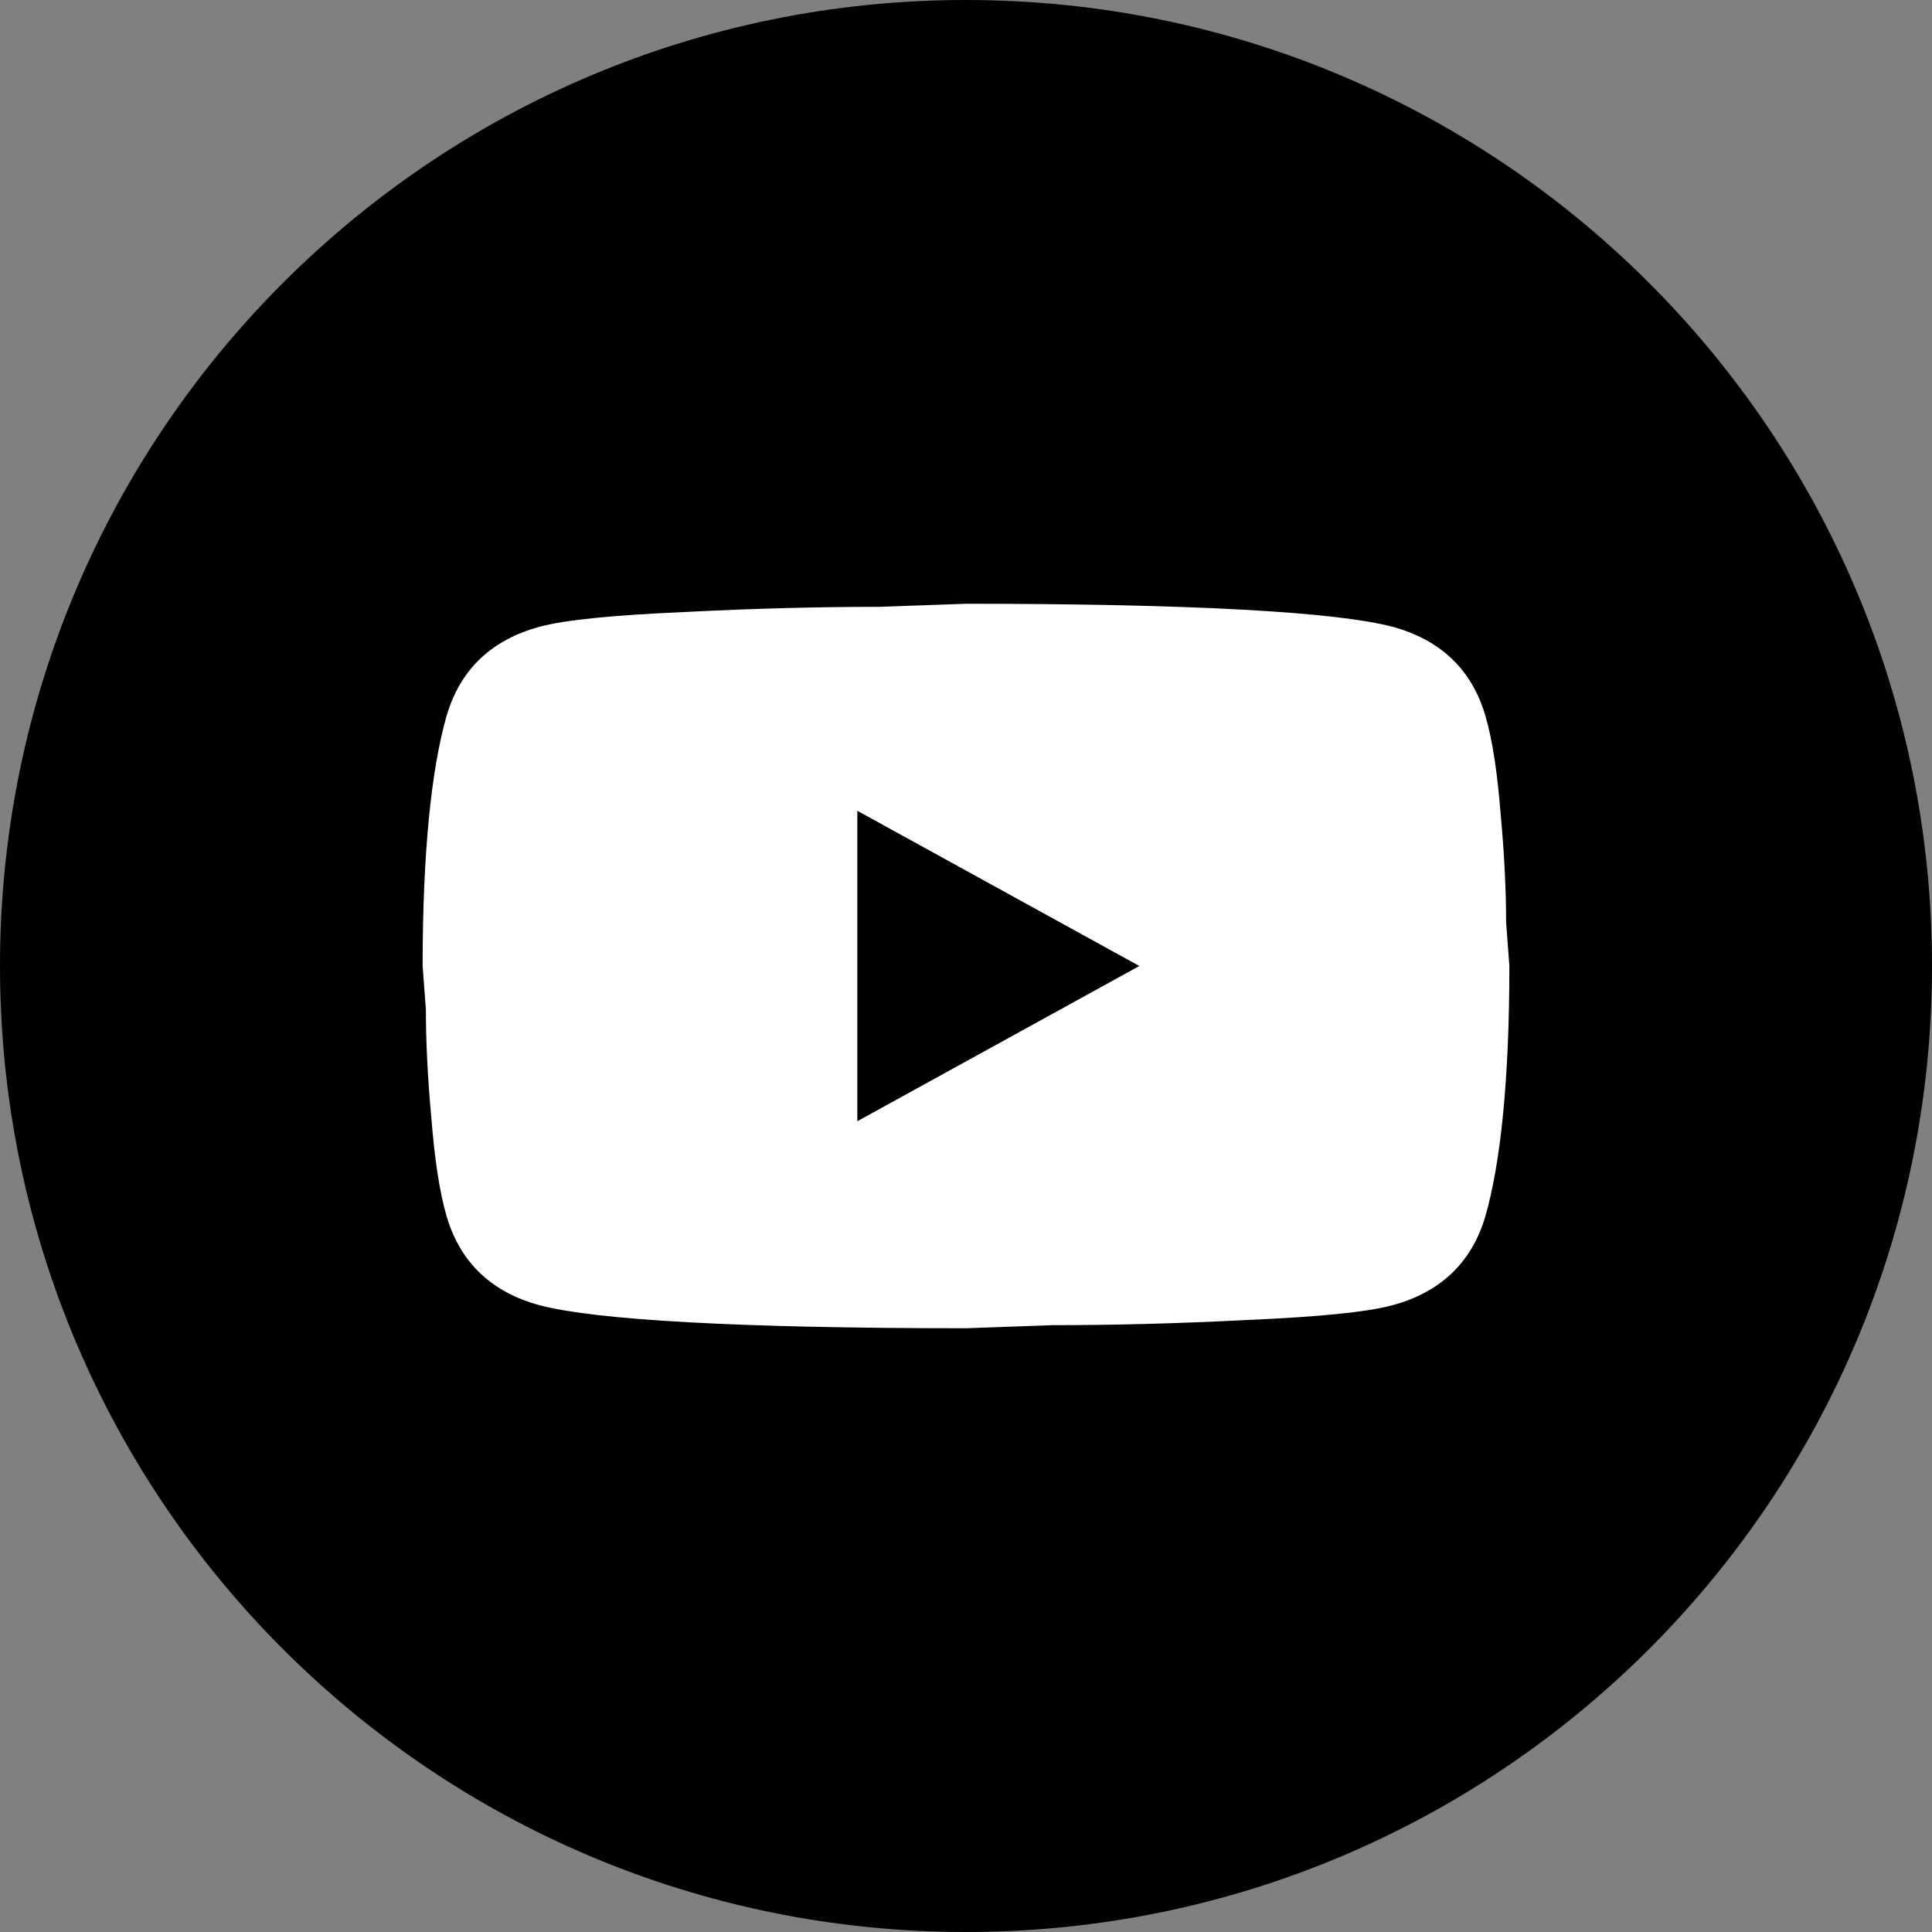
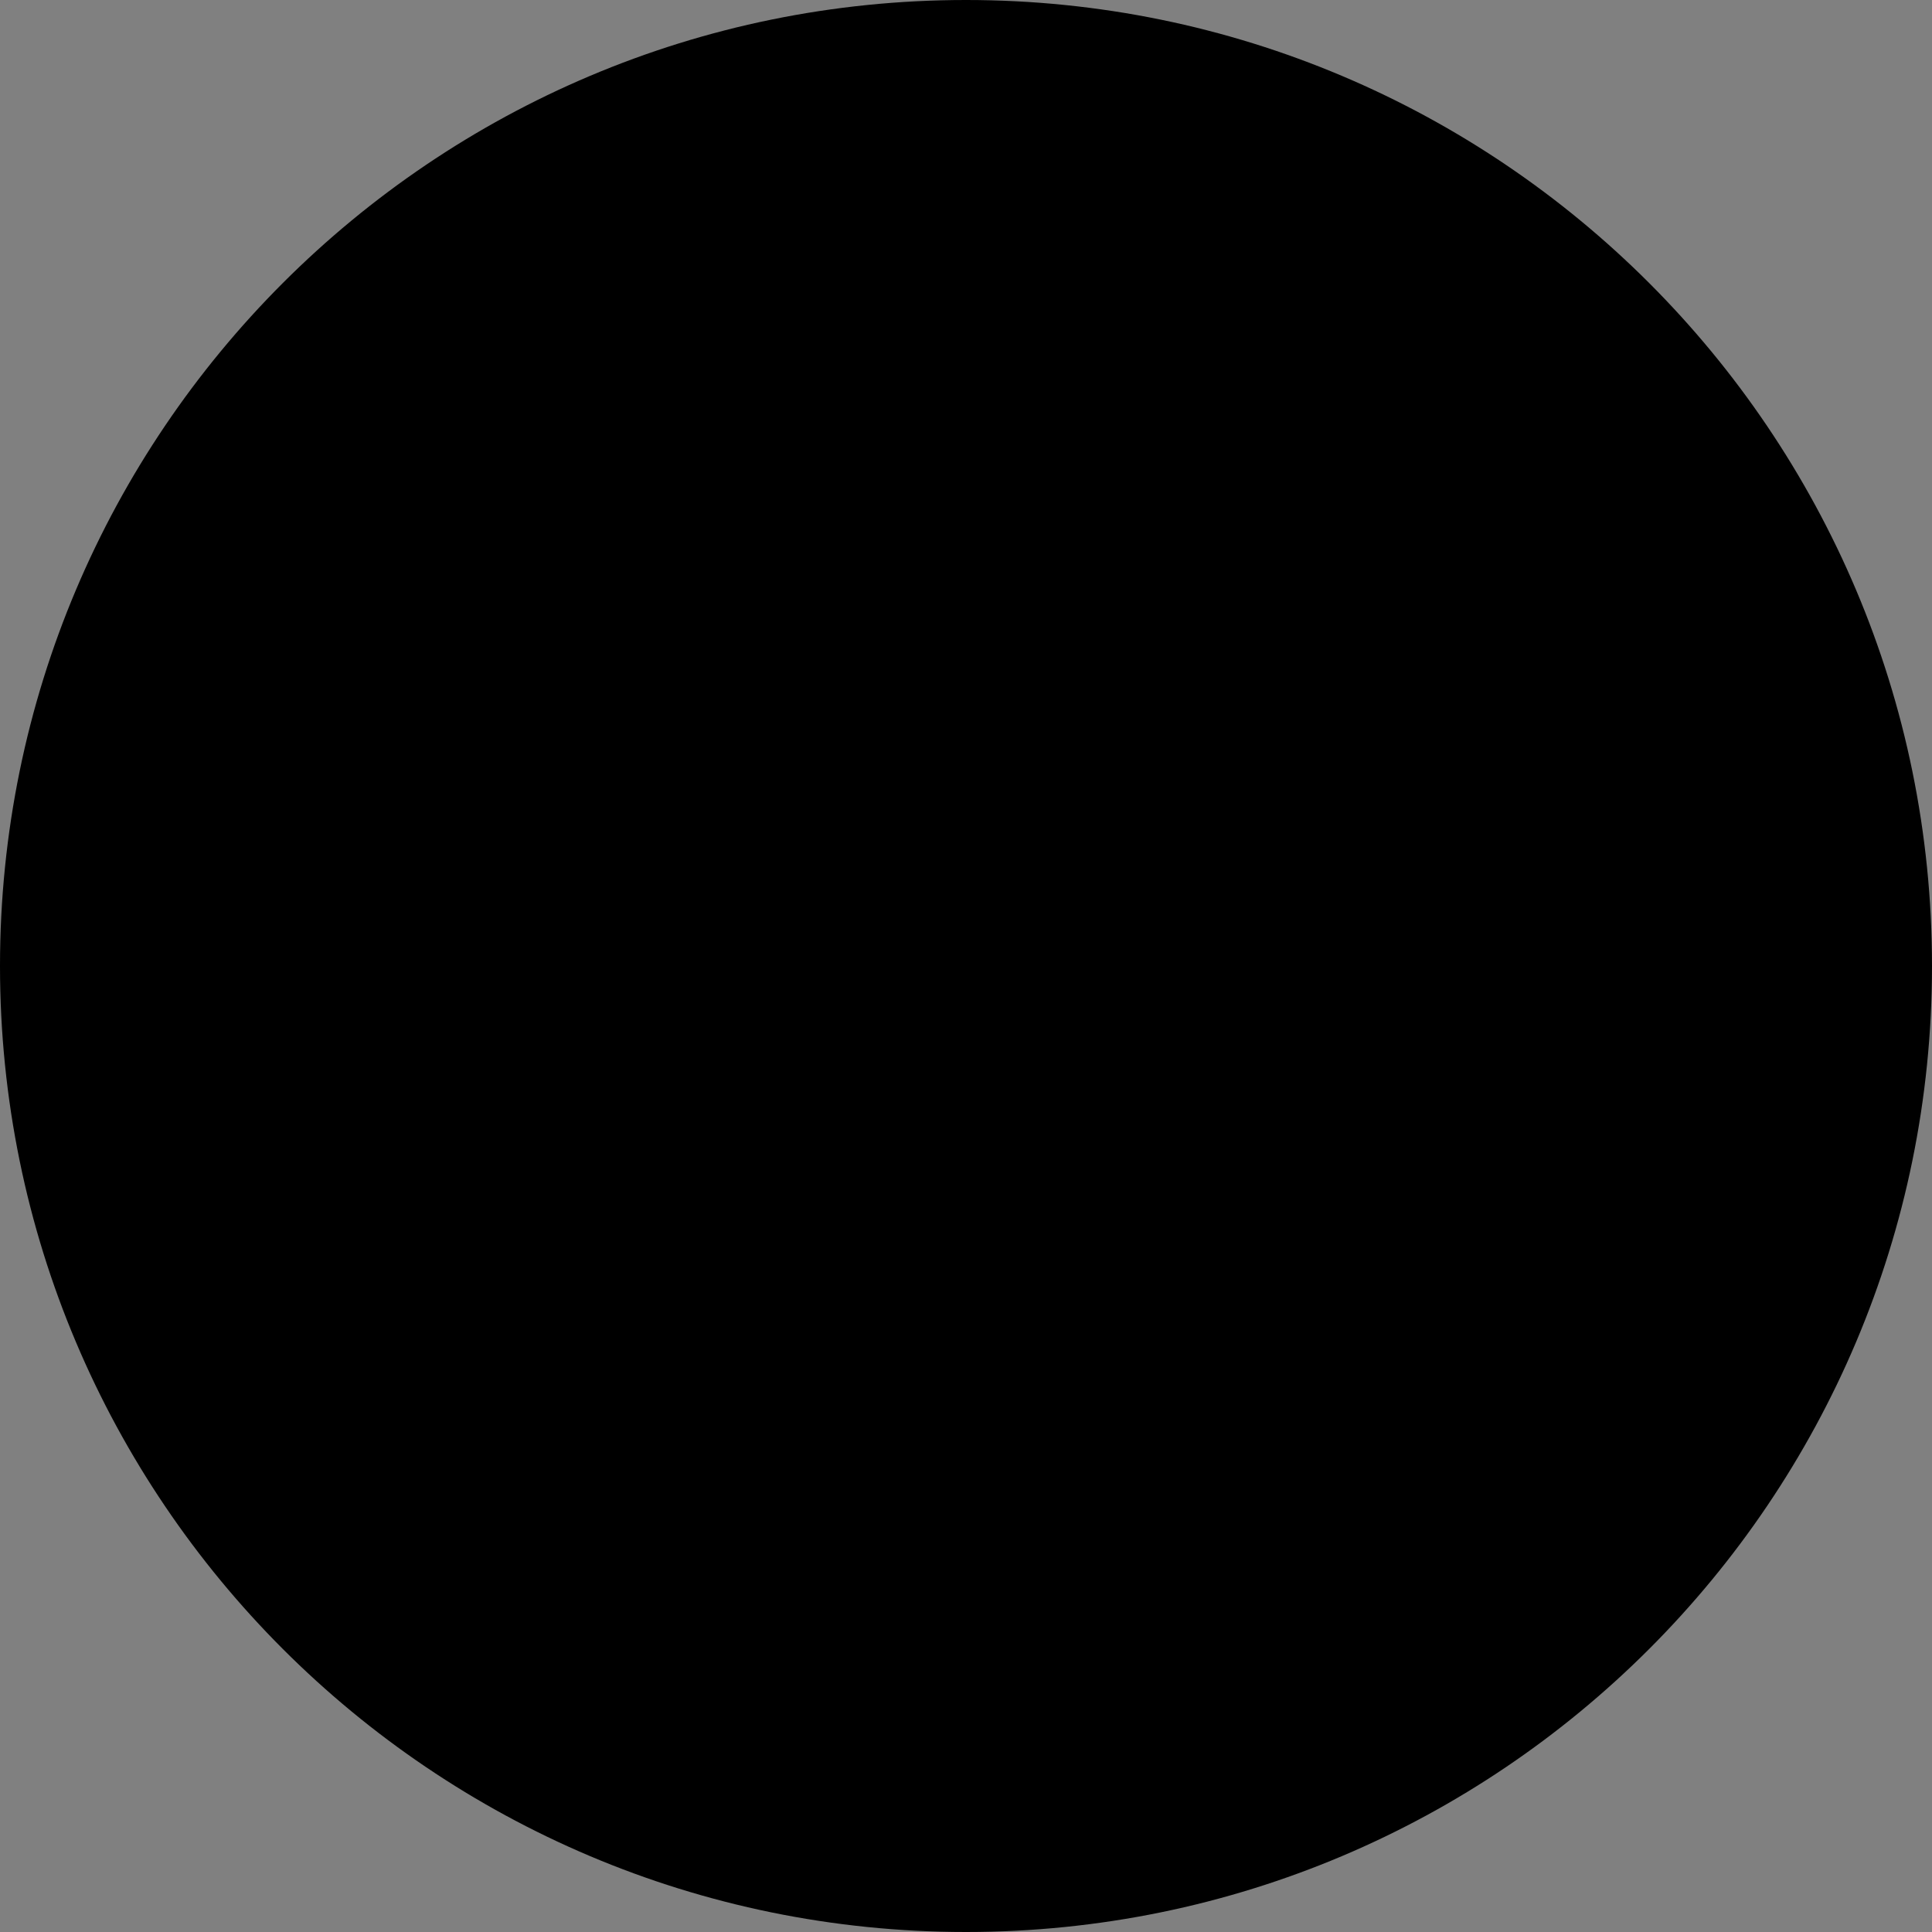
<svg xmlns="http://www.w3.org/2000/svg" width="32" height="32" viewBox="0 0 32 32" fill="none">
  <rect x="0" y="0" width="32" height="32" fill="#808080" stroke="none" />
  <g clip-path="url(#clip0_9069_9349)">
    <path d="M16 32C24.837 32 32 24.837 32 16C32 7.163 24.837 0 16 0C7.163 0 0 7.163 0 16C0 24.837 7.163 32 16 32Z" fill="black" />
-     <path d="M14.2 18.571L18.871 16L14.2 13.429V18.571ZM24.604 11.86C24.721 12.263 24.802 12.803 24.856 13.489C24.919 14.174 24.946 14.766 24.946 15.28L25 16C25 17.877 24.856 19.257 24.604 20.14C24.379 20.911 23.857 21.409 23.047 21.623C22.624 21.734 21.85 21.811 20.662 21.863C19.492 21.923 18.421 21.949 17.431 21.949L16 22C12.229 22 9.88 21.863 8.953 21.623C8.143 21.409 7.621 20.911 7.396 20.14C7.279 19.737 7.198 19.197 7.144 18.511C7.081 17.826 7.054 17.234 7.054 16.72L7 16C7 14.123 7.144 12.743 7.396 11.86C7.621 11.089 8.143 10.591 8.953 10.377C9.376 10.266 10.15 10.189 11.338 10.137C12.508 10.077 13.579 10.051 14.569 10.051L16 10C19.771 10 22.12 10.137 23.047 10.377C23.857 10.591 24.379 11.089 24.604 11.86Z" fill="white" />
  </g>
  <defs>
    <clipPath id="clip0_9069_9349">
      <rect width="32" height="32" fill="white" />
    </clipPath>
  </defs>
</svg>